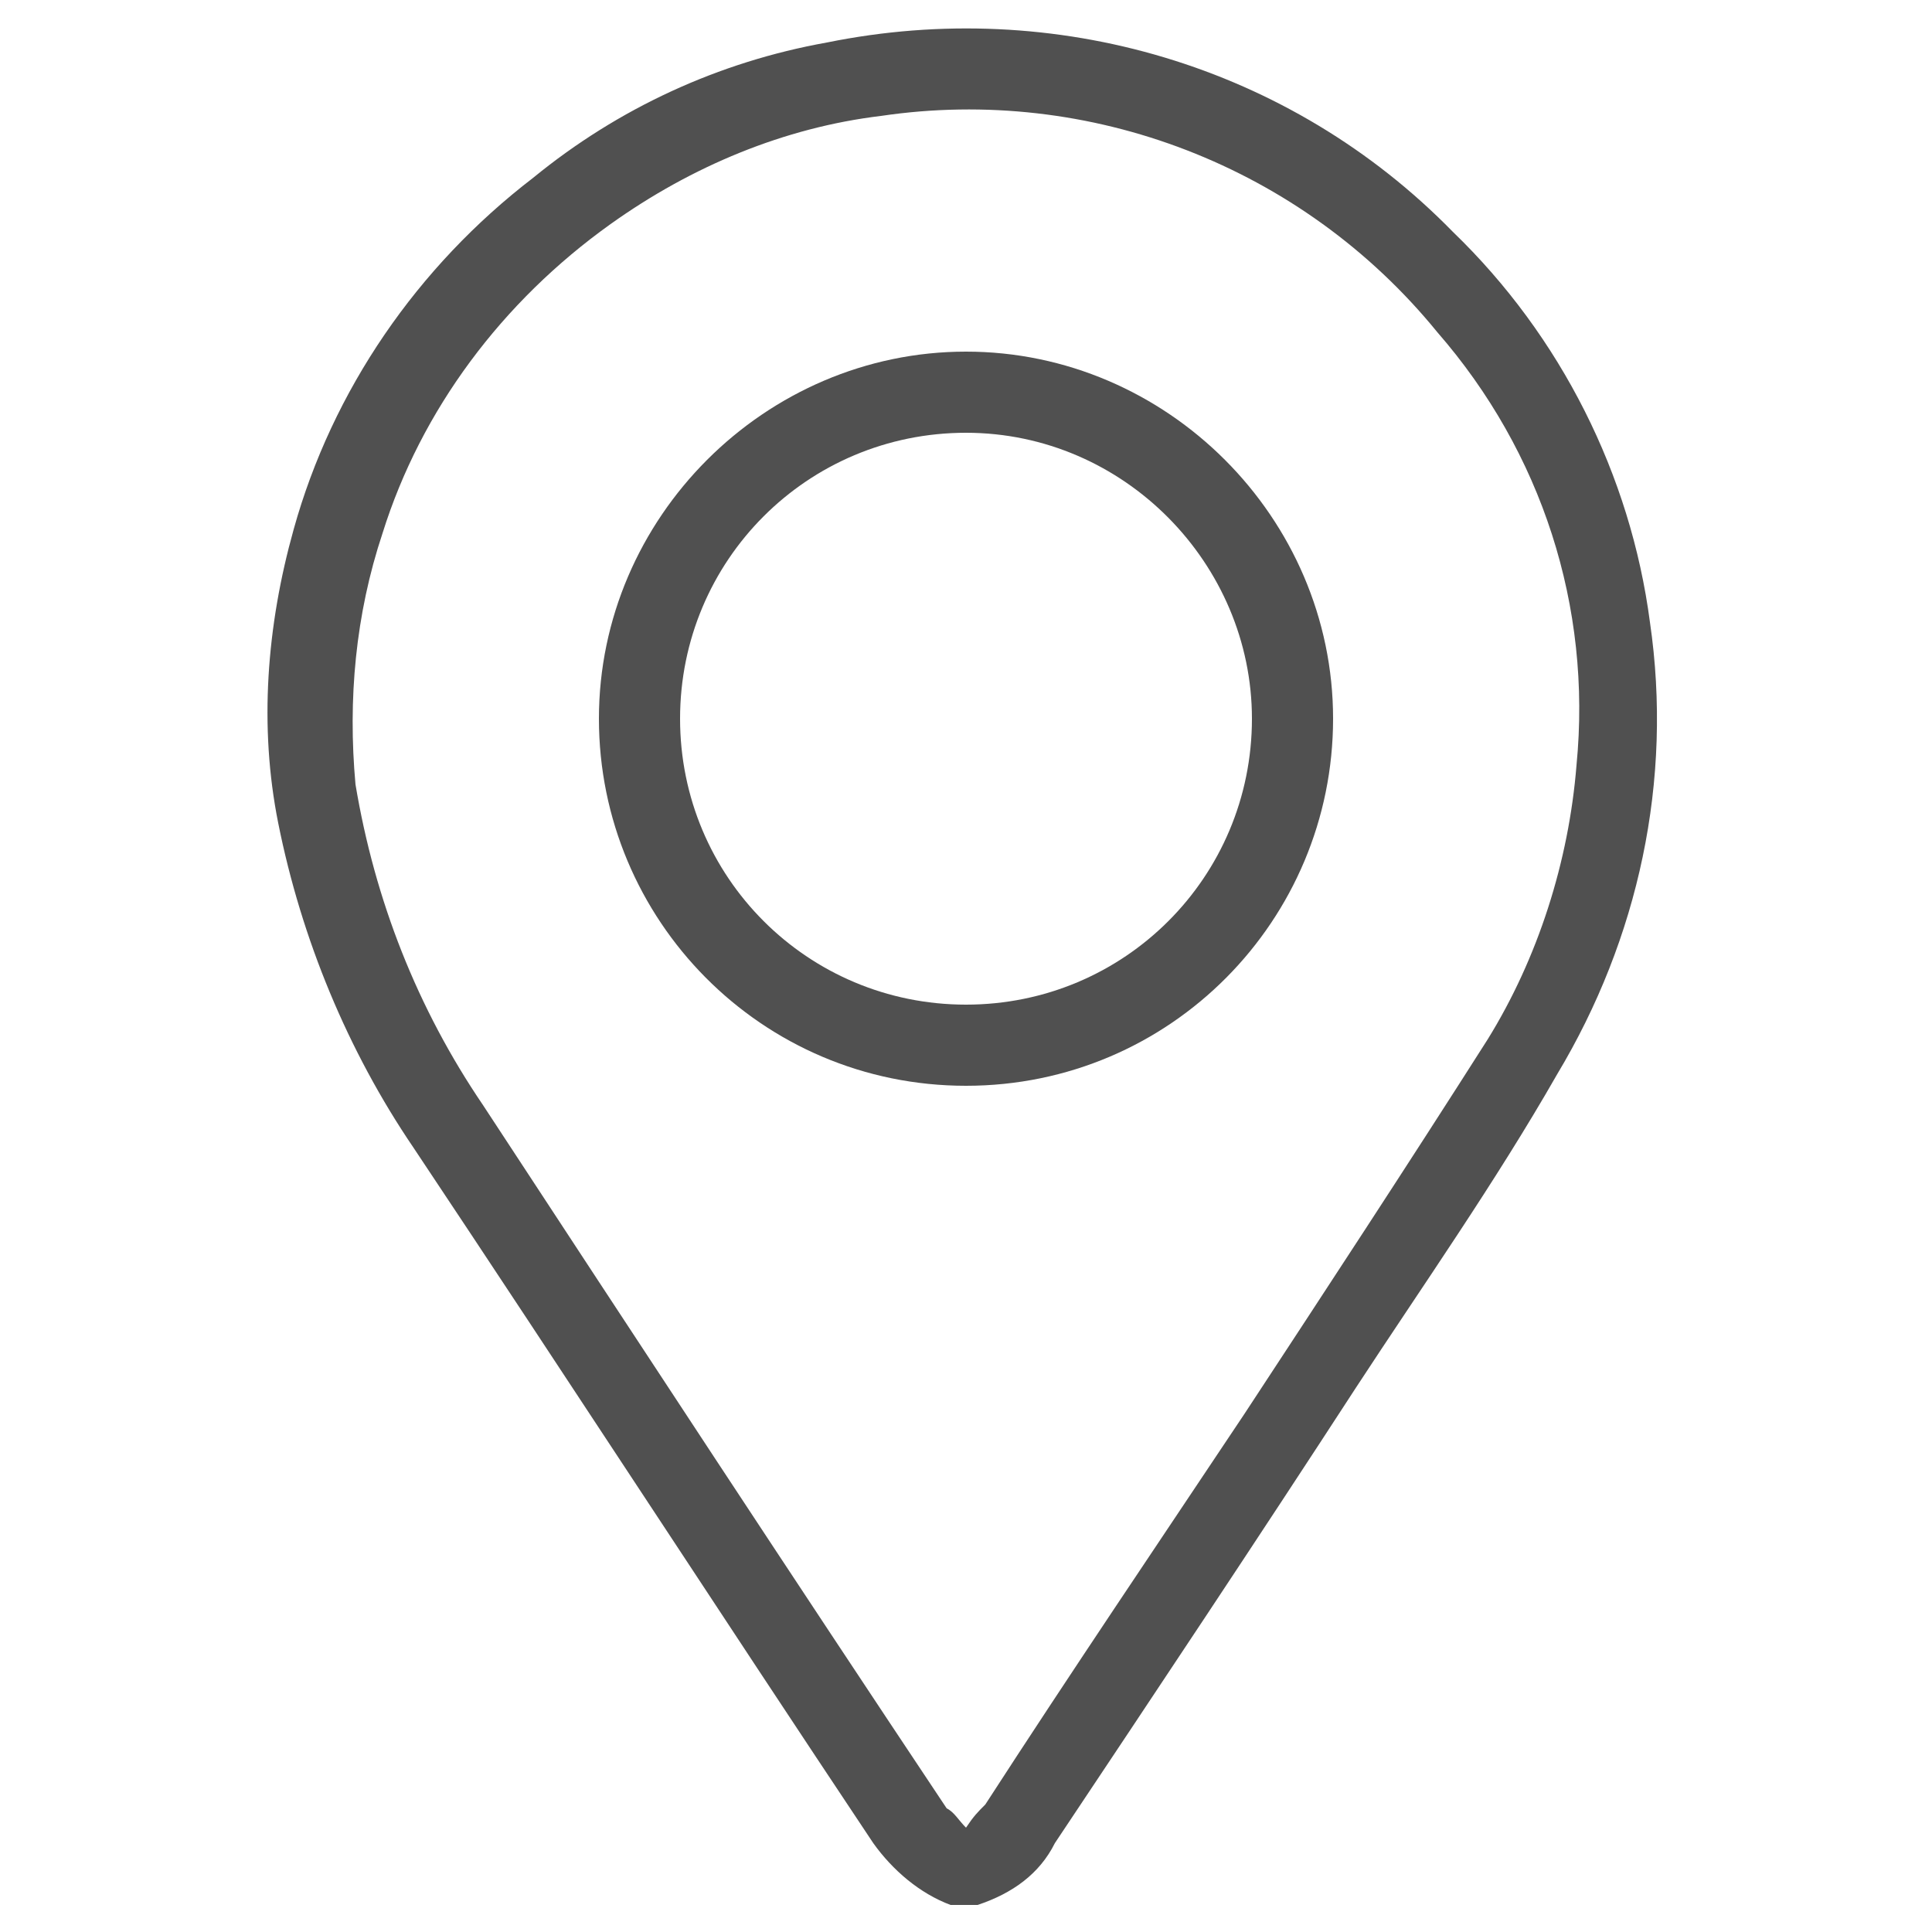
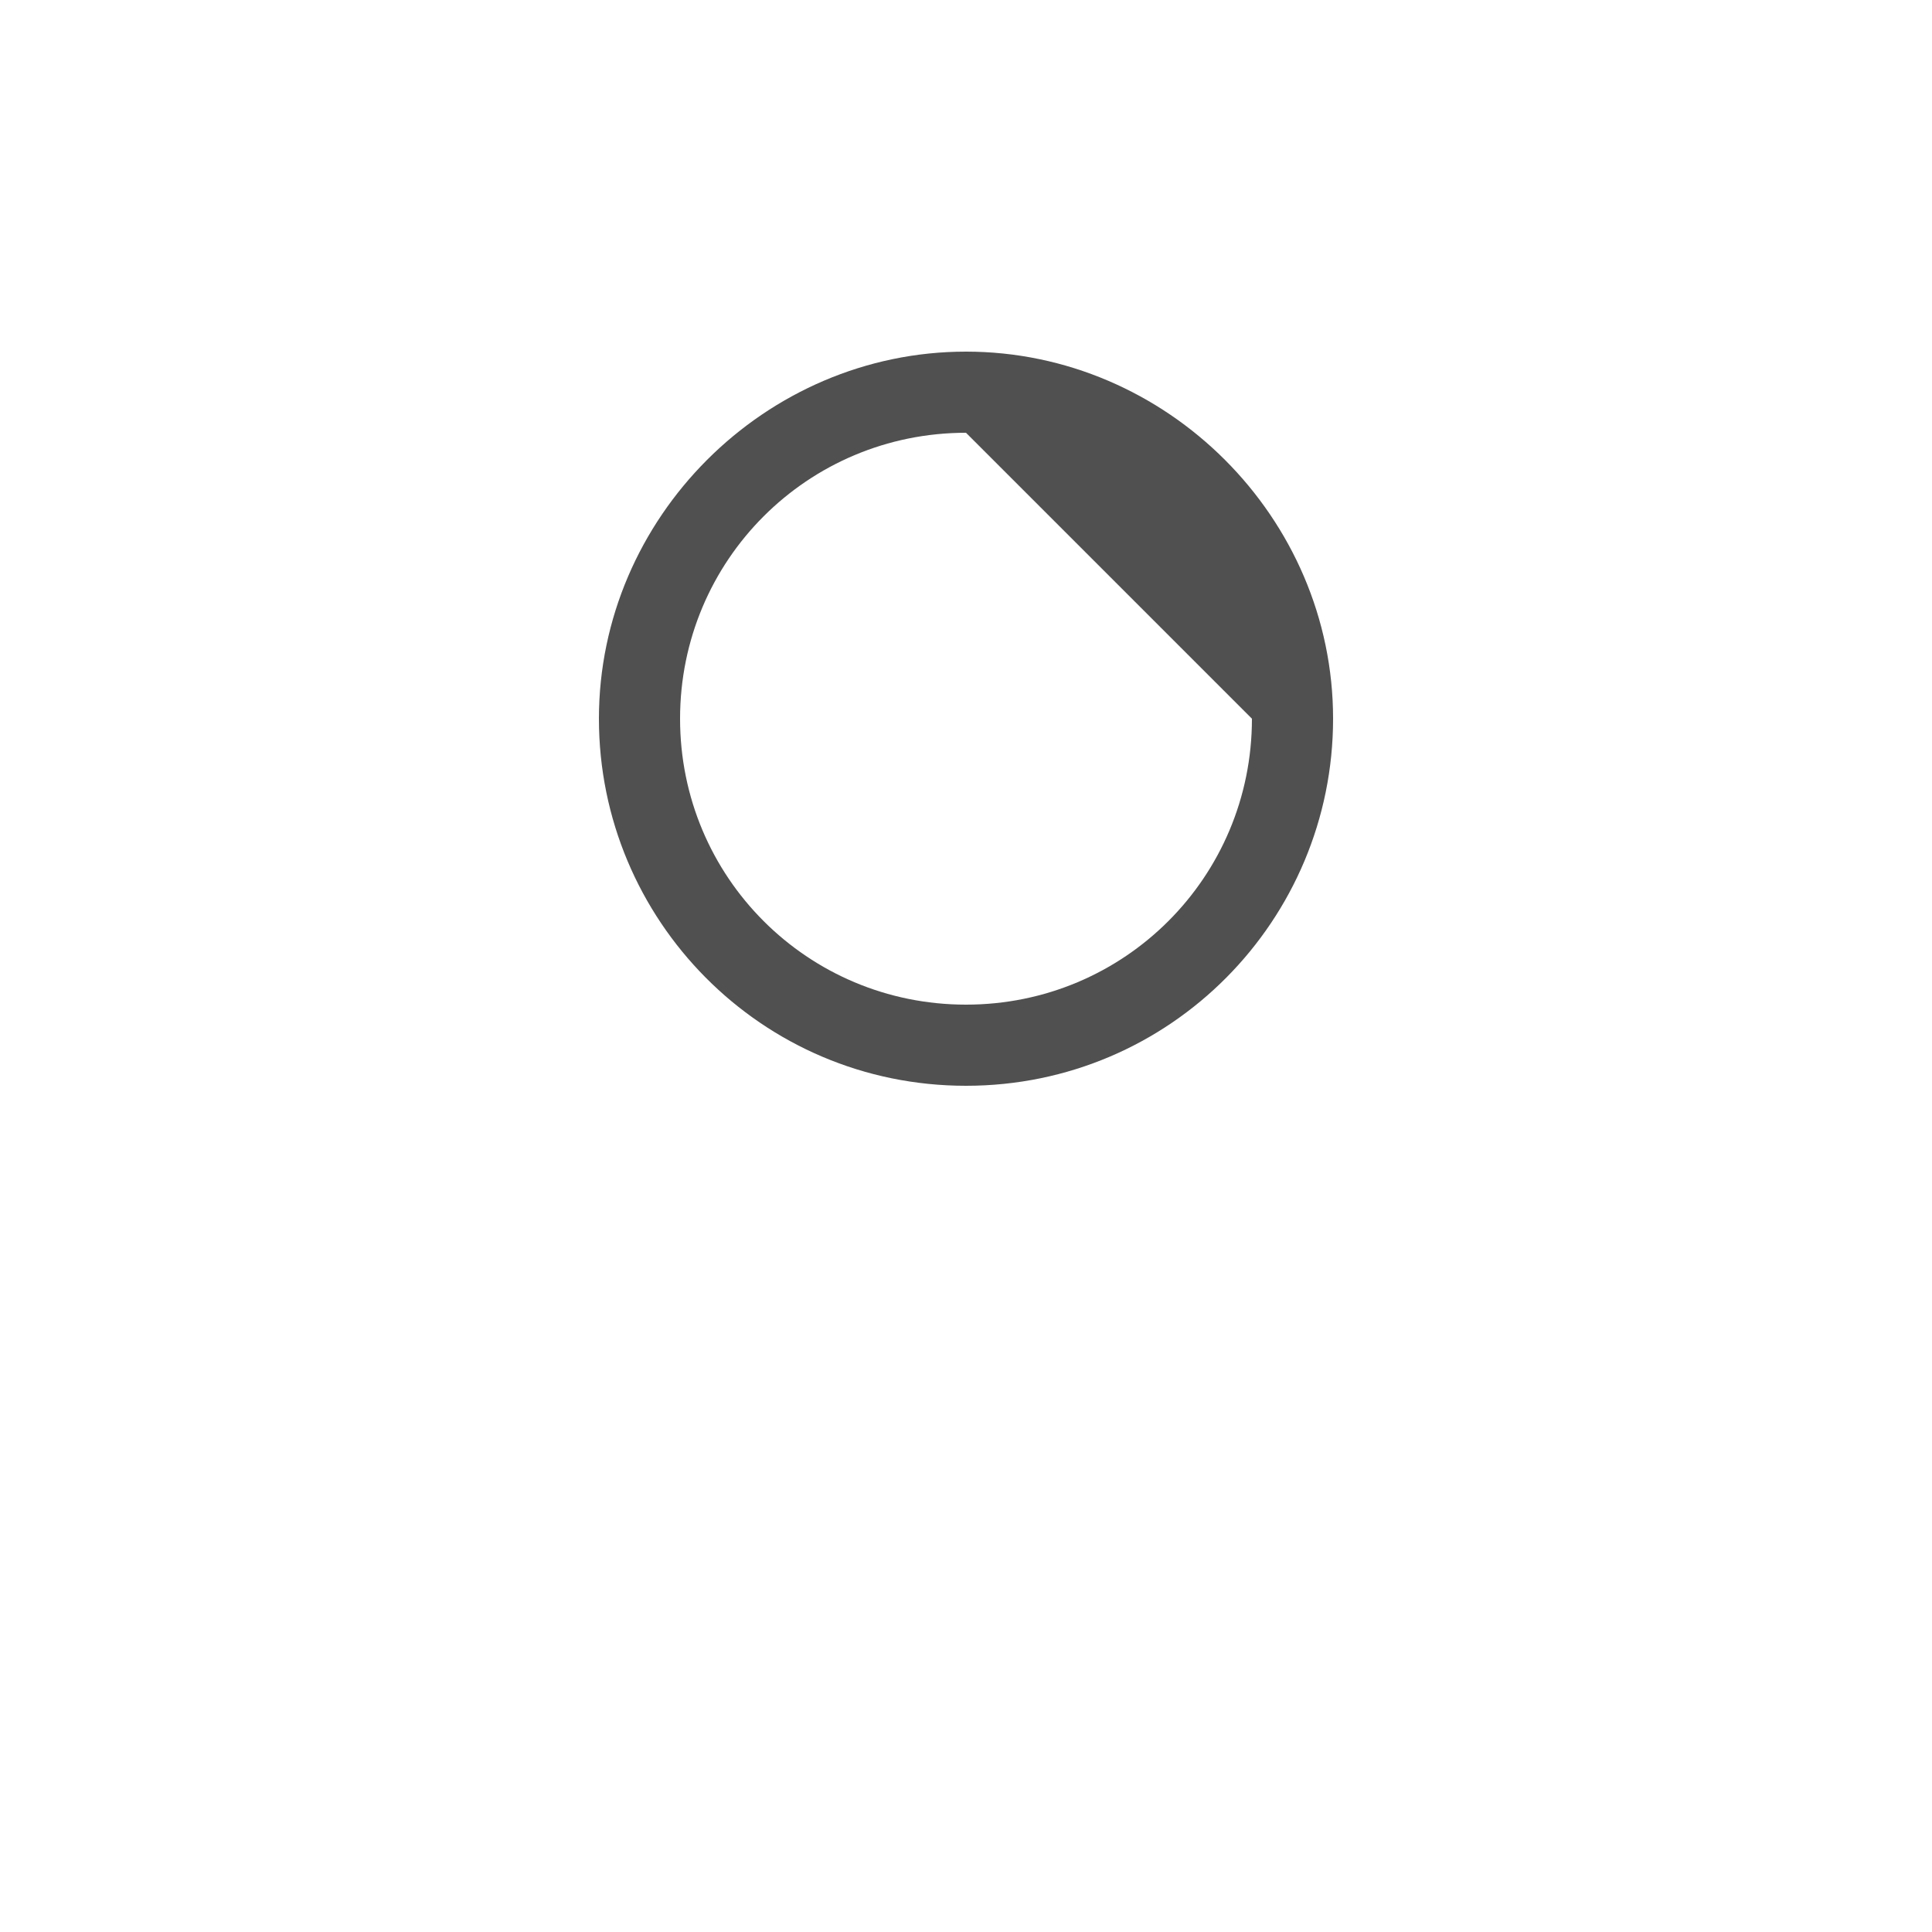
<svg xmlns="http://www.w3.org/2000/svg" version="1.1" id="Layer_1" x="0px" y="0px" viewBox="0 0 50 50" style="enable-background:new 0 0 50 50;" xml:space="preserve">
  <style type="text/css">
	.st0{fill:#505050;}
</style>
  <title>icon-01-floorplans</title>
-   <path class="st0" d="M24.6,49.3c-0.8-0.3-1.5-0.9-2-1.6c-4-6-7.9-12-11.9-18c-1.7-2.5-2.9-5.4-3.5-8.4c-0.5-2.5-0.3-5.1,0.4-7.6  c1-3.6,3.2-6.8,6.2-9.1c2.2-1.8,4.8-3,7.6-3.5c5.9-1.2,12,0.6,16.2,4.9c2.8,2.7,4.6,6.3,5.1,10.1c0.6,4.1-0.3,8.2-2.4,11.7  c-1.6,2.8-3.5,5.5-5.2,8.1c-2.6,4-5.2,7.9-7.8,11.8c-0.4,0.8-1.1,1.3-2,1.6L24.6,49.3z M25,47.3c0.2-0.3,0.3-0.4,0.5-0.6  c2.2-3.4,4.5-6.8,6.7-10.1c2.1-3.2,4.2-6.4,6.3-9.7c1.3-2.1,2.1-4.6,2.3-7.1c0.4-4.1-0.9-8.1-3.6-11.2C33.7,4.3,28.2,2.2,22.8,3  c-2.5,0.3-4.9,1.3-7,2.8c-2.8,2-4.9,4.8-5.9,8c-0.7,2.1-0.9,4.3-0.7,6.5c0.5,3,1.6,5.8,3.3,8.3c4,6.1,8,12.2,12,18.2  C24.7,46.9,24.8,47.1,25,47.3L25,47.3z" />
-   <path class="st0" d="M25,28.1c-5.3,0-9.5-4.3-9.5-9.5s4.3-9.5,9.5-9.5s9.5,4.3,9.5,9.5S30.3,28.1,25,28.1L25,28.1z M25,11.2  c-4.1,0-7.4,3.3-7.4,7.4c0,4.1,3.3,7.4,7.4,7.4c4.1,0,7.4-3.3,7.4-7.4C32.4,14.6,29.1,11.2,25,11.2z" />
+   <path class="st0" d="M25,28.1c-5.3,0-9.5-4.3-9.5-9.5s4.3-9.5,9.5-9.5s9.5,4.3,9.5,9.5S30.3,28.1,25,28.1L25,28.1z M25,11.2  c-4.1,0-7.4,3.3-7.4,7.4c0,4.1,3.3,7.4,7.4,7.4c4.1,0,7.4-3.3,7.4-7.4z" />
</svg>